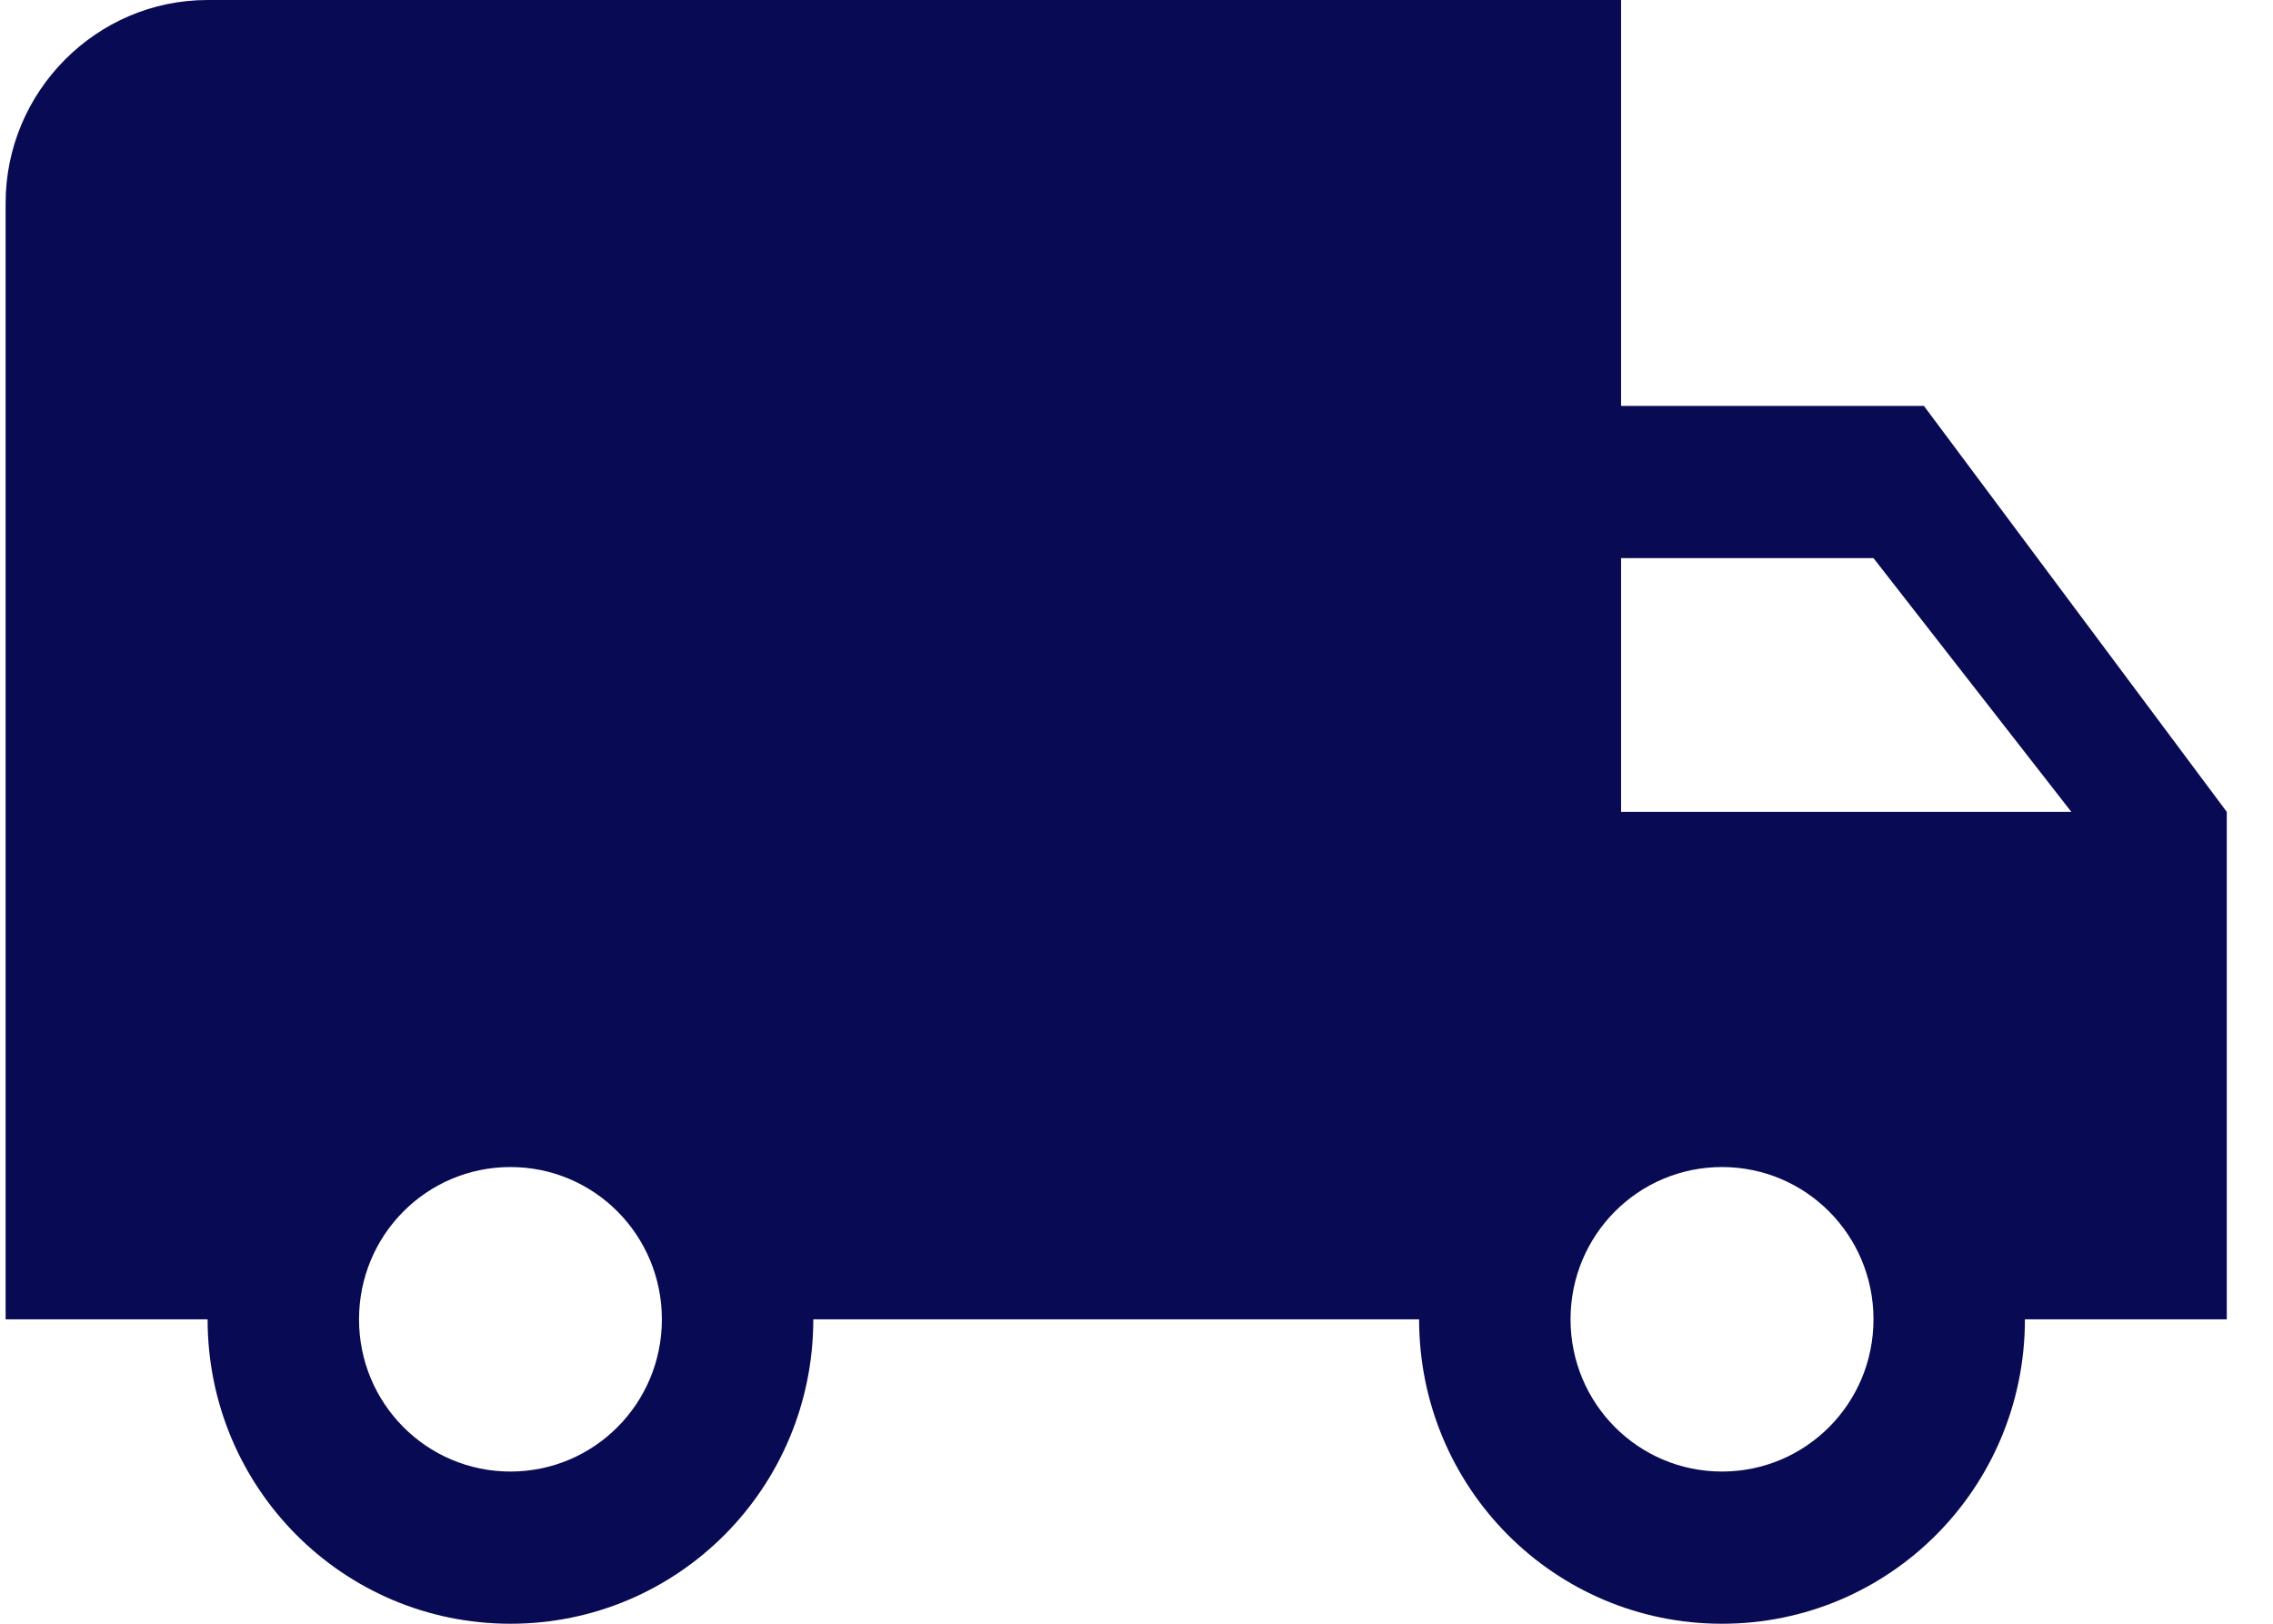
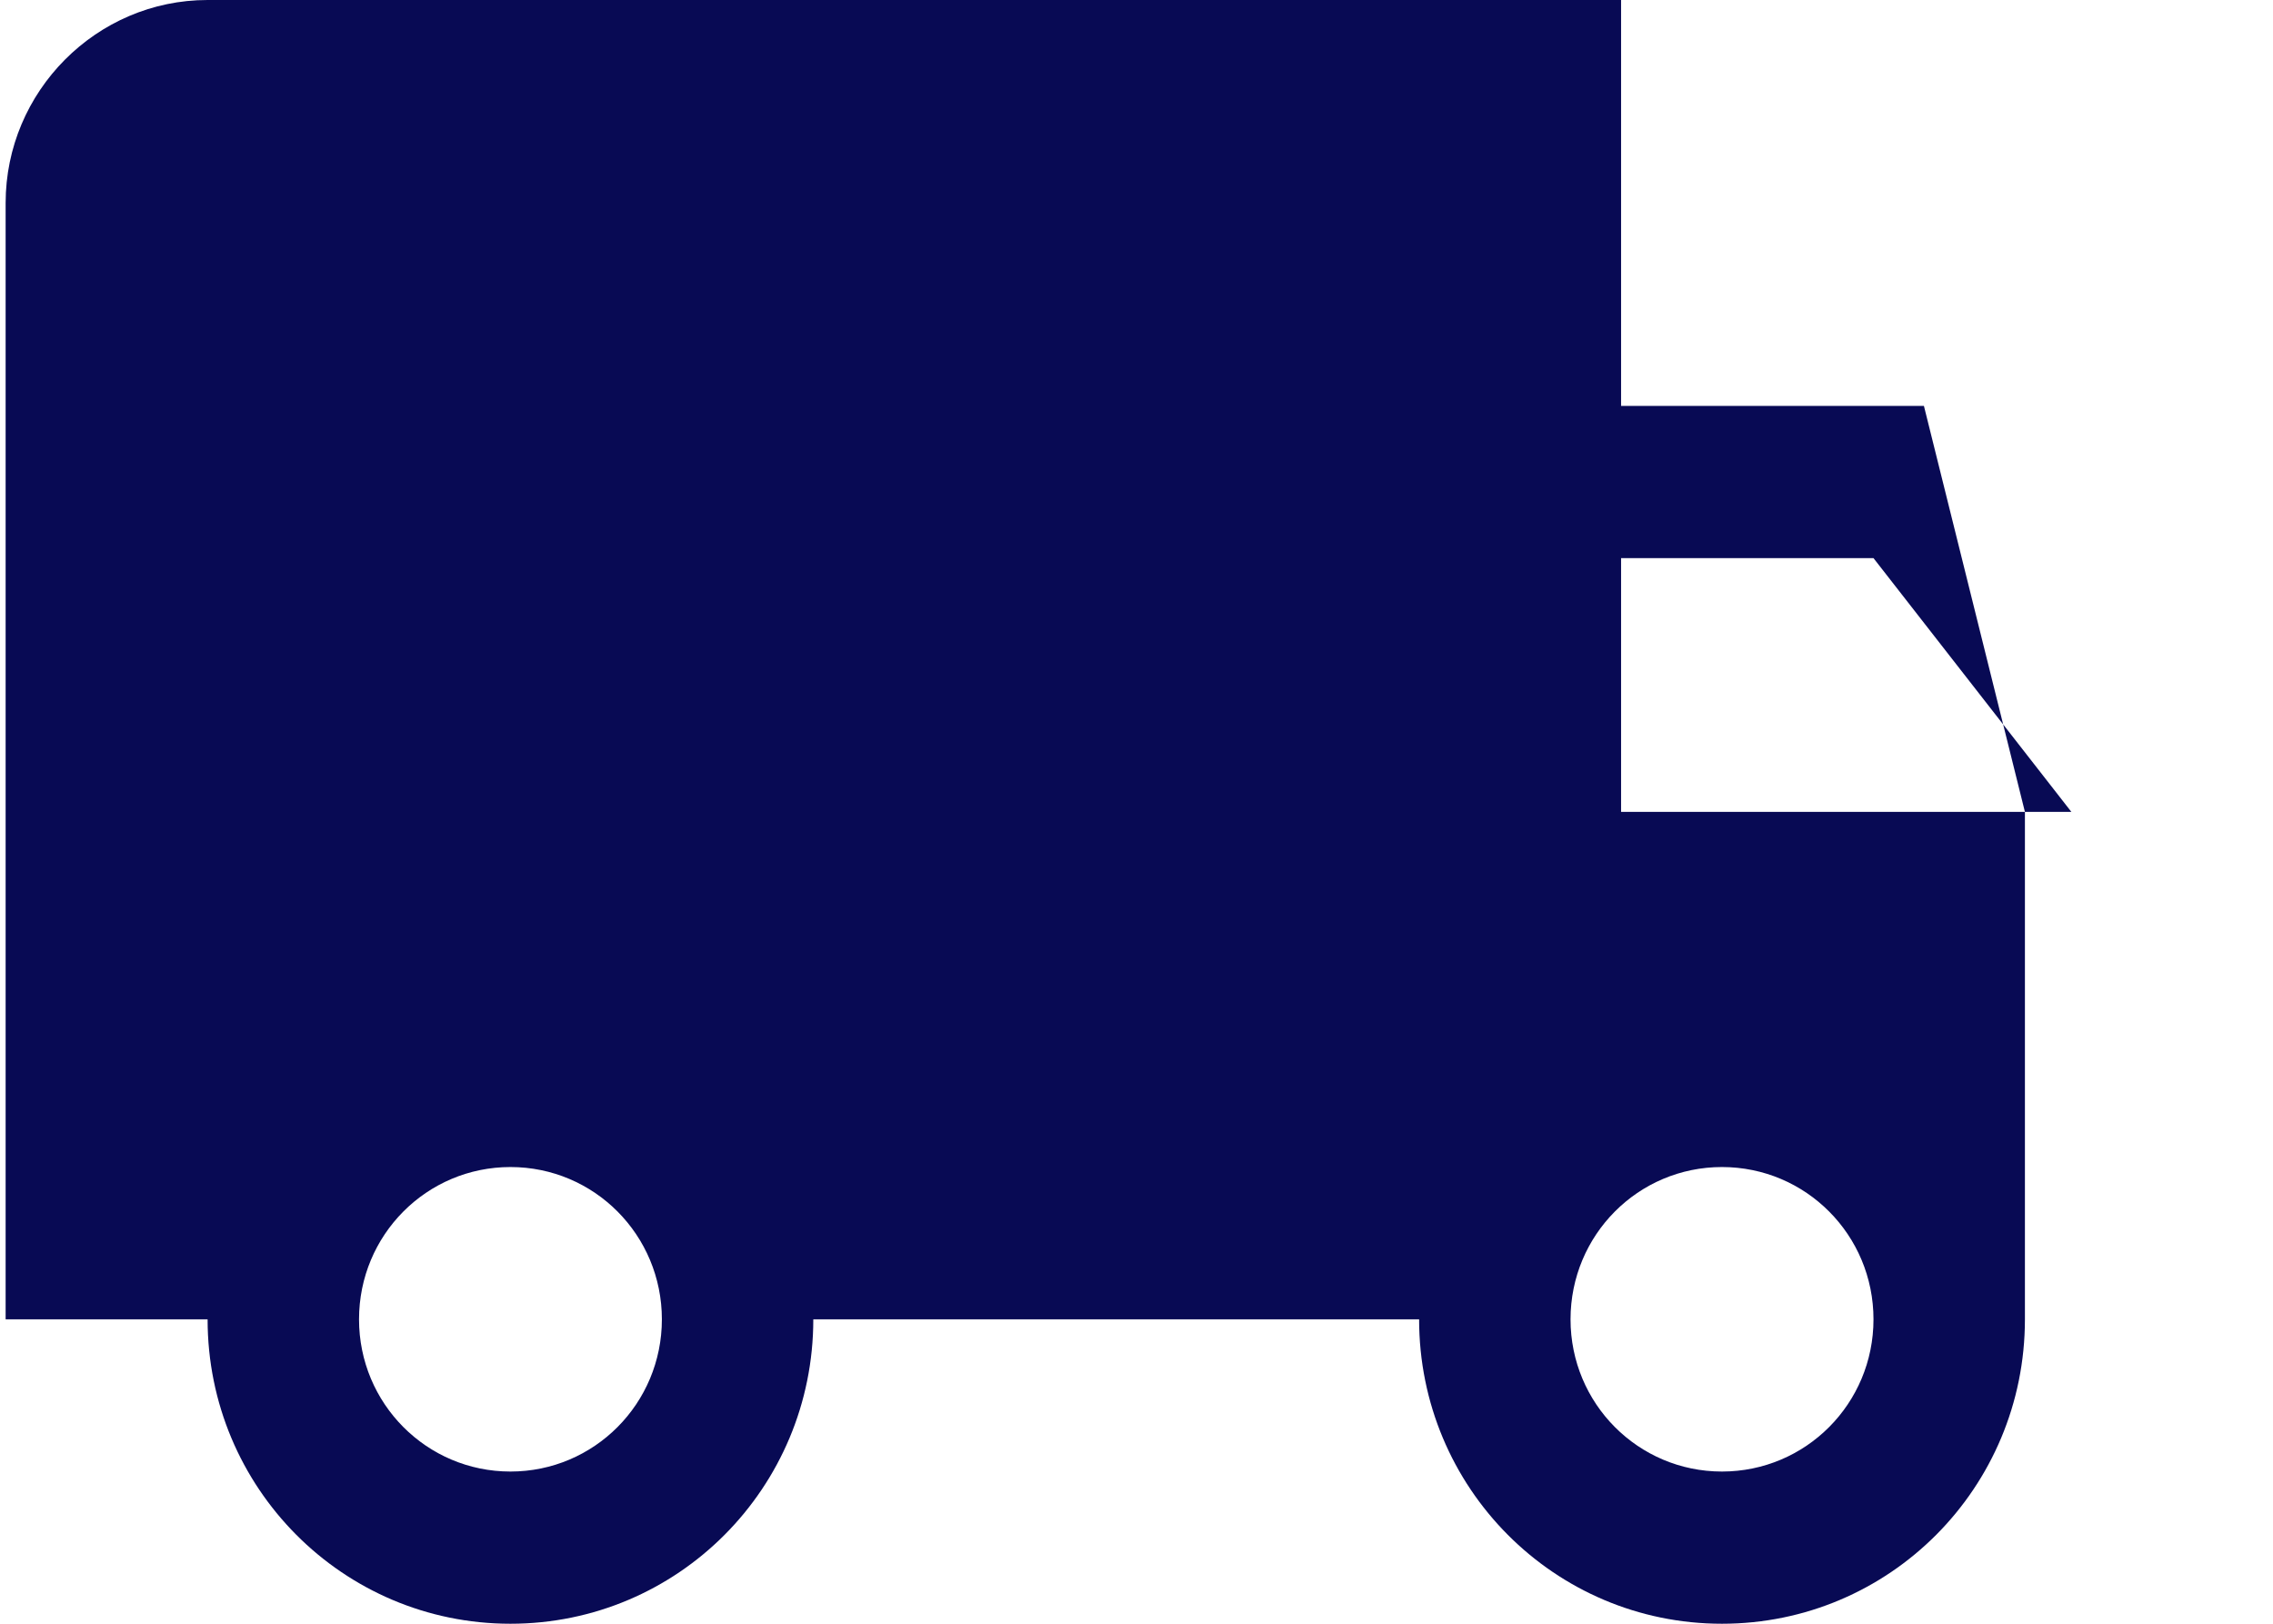
<svg xmlns="http://www.w3.org/2000/svg" width="21" height="15" viewBox="0 0 21 15" fill="none">
-   <path d="M17.775 3.75H14.977V0H1.918C0.892 0 0.052 0.844 0.052 1.875V12.188H1.918C1.918 13.744 3.168 15 4.716 15C6.264 15 7.514 13.744 7.514 12.188H13.111C13.111 13.744 14.361 15 15.909 15C17.458 15 18.708 13.744 18.708 12.188H20.573V7.5L17.775 3.75ZM4.716 13.594C3.942 13.594 3.317 12.966 3.317 12.188C3.317 11.409 3.942 10.781 4.716 10.781C5.49 10.781 6.115 11.409 6.115 12.188C6.115 12.966 5.49 13.594 4.716 13.594ZM17.309 5.156L19.137 7.5H14.977V5.156H17.309ZM15.909 13.594C15.135 13.594 14.51 12.966 14.51 12.188C14.51 11.409 15.135 10.781 15.909 10.781C16.684 10.781 17.309 11.409 17.309 12.188C17.309 12.966 16.684 13.594 15.909 13.594Z" fill="#080A54" />
+   <path d="M17.775 3.75H14.977V0H1.918C0.892 0 0.052 0.844 0.052 1.875V12.188H1.918C1.918 13.744 3.168 15 4.716 15C6.264 15 7.514 13.744 7.514 12.188H13.111C13.111 13.744 14.361 15 15.909 15C17.458 15 18.708 13.744 18.708 12.188V7.5L17.775 3.75ZM4.716 13.594C3.942 13.594 3.317 12.966 3.317 12.188C3.317 11.409 3.942 10.781 4.716 10.781C5.49 10.781 6.115 11.409 6.115 12.188C6.115 12.966 5.49 13.594 4.716 13.594ZM17.309 5.156L19.137 7.5H14.977V5.156H17.309ZM15.909 13.594C15.135 13.594 14.51 12.966 14.51 12.188C14.51 11.409 15.135 10.781 15.909 10.781C16.684 10.781 17.309 11.409 17.309 12.188C17.309 12.966 16.684 13.594 15.909 13.594Z" fill="#080A54" />
</svg>